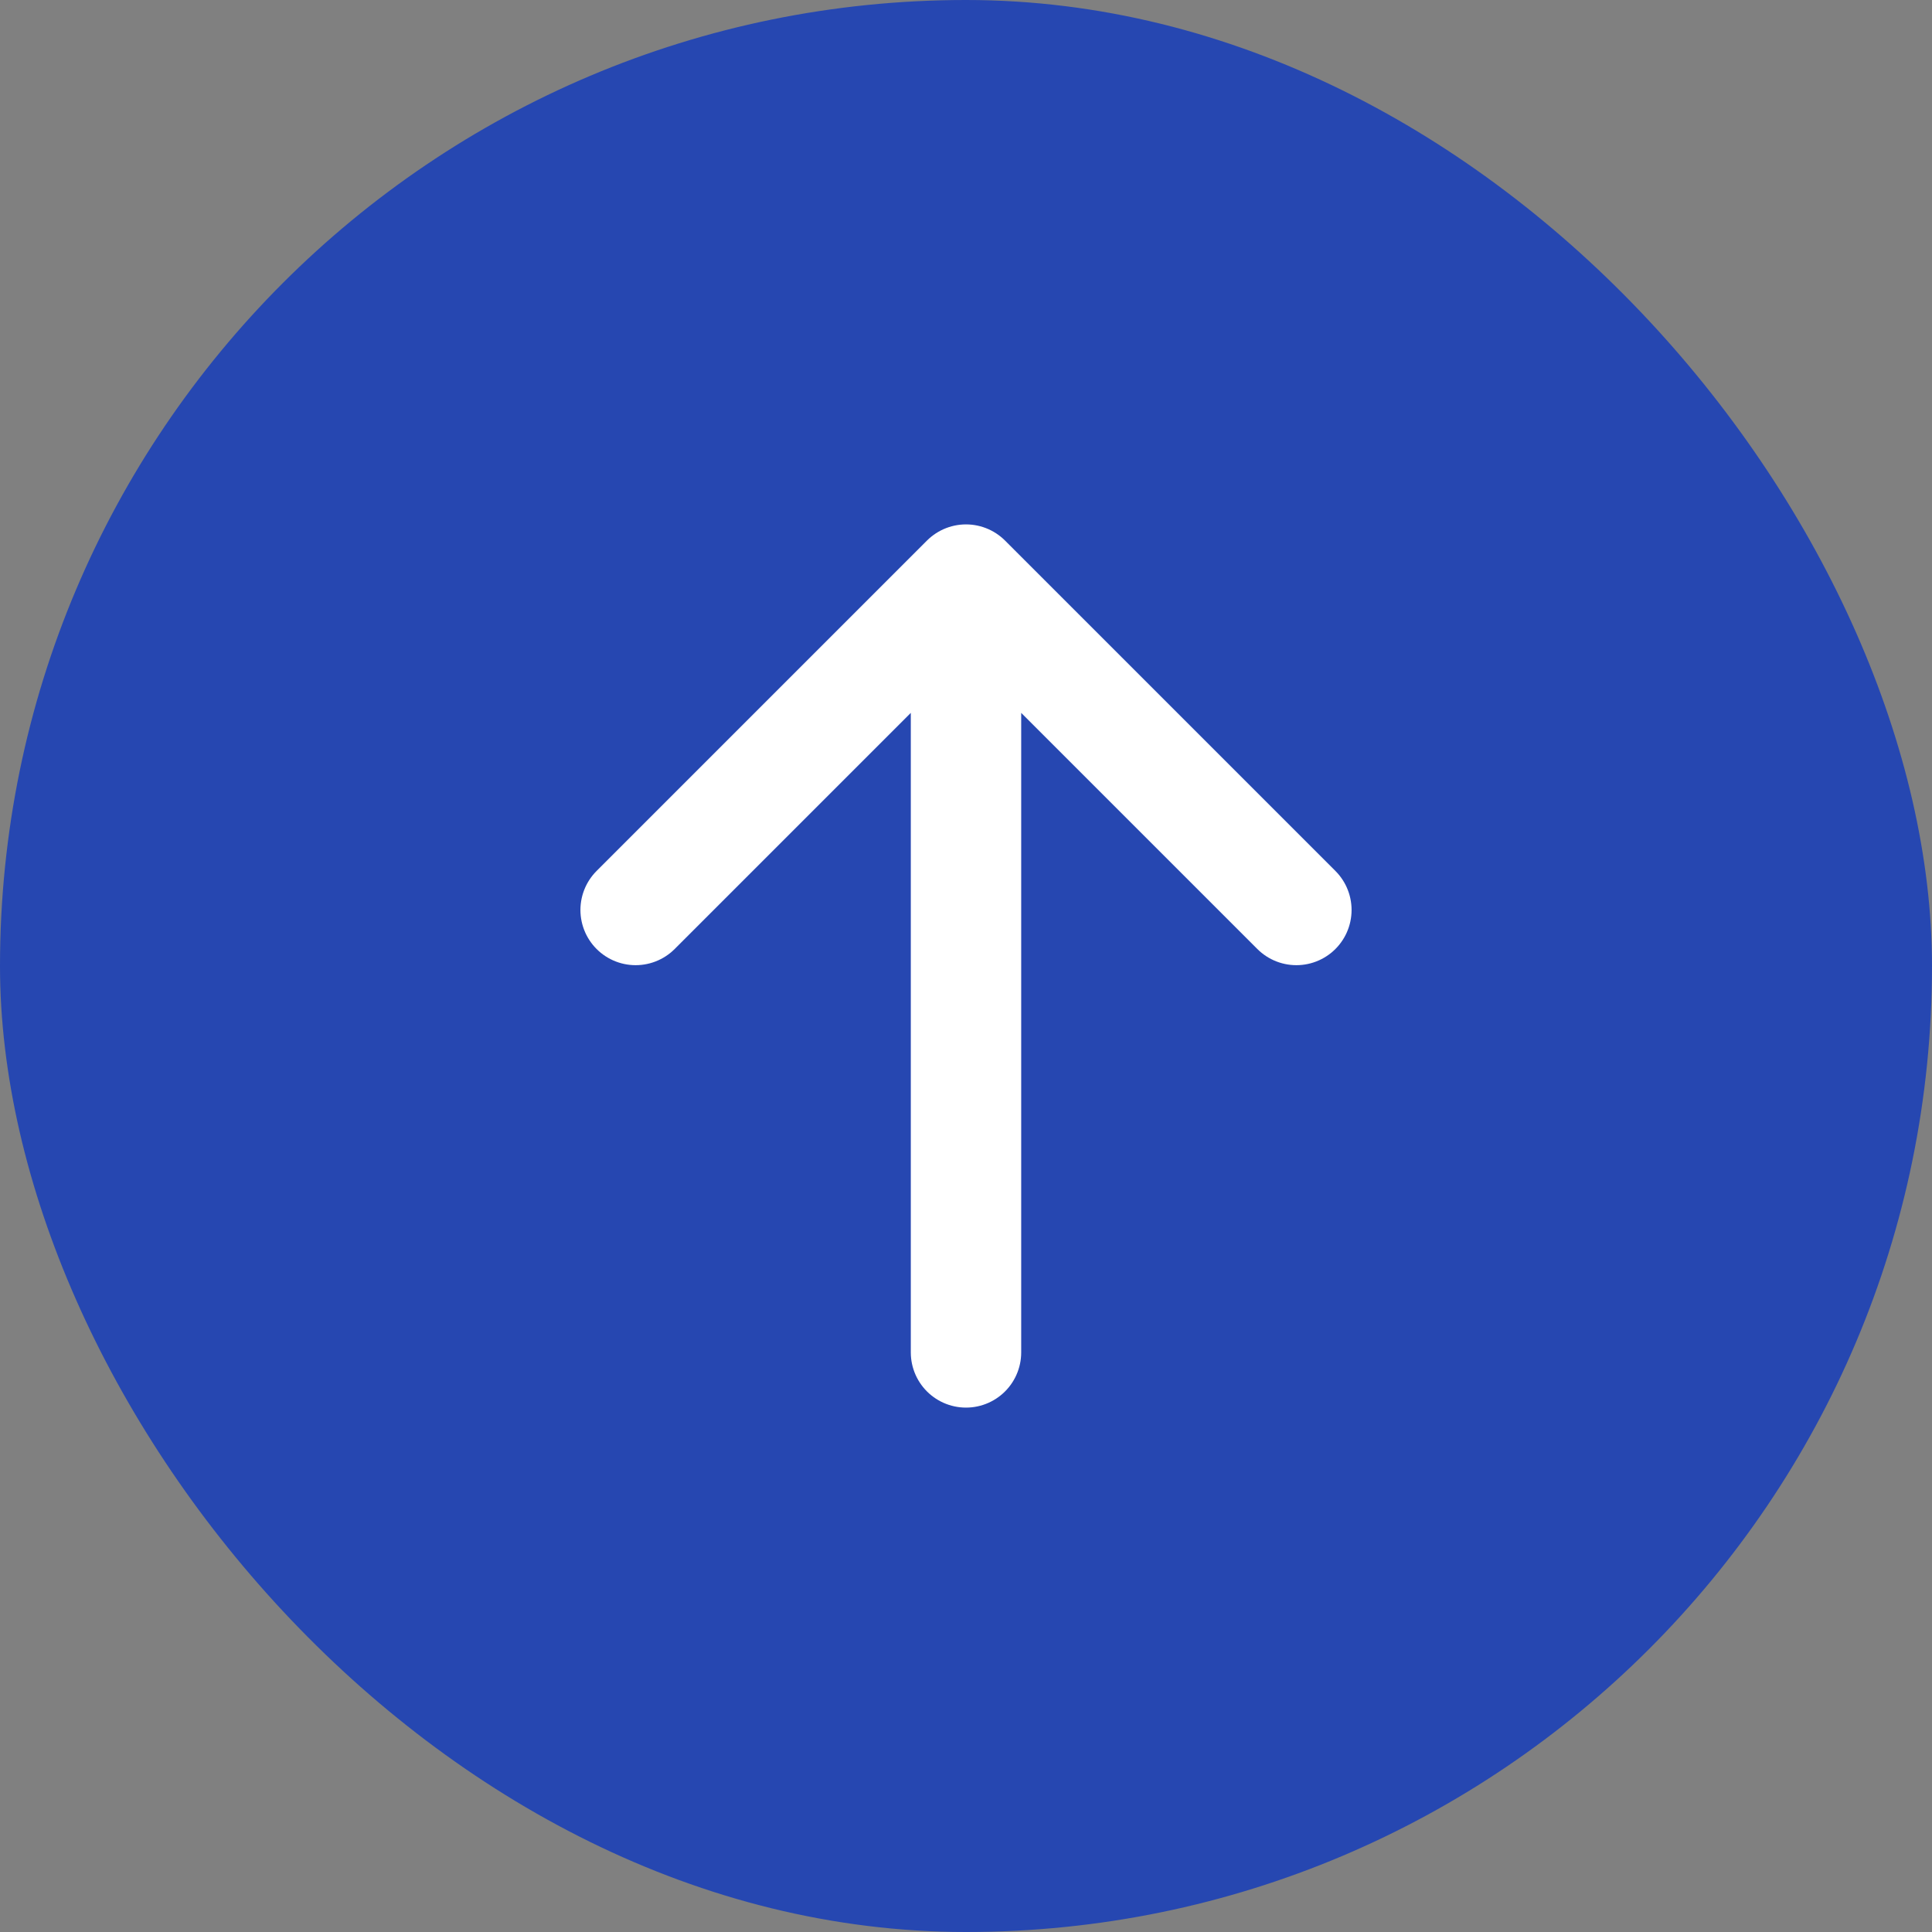
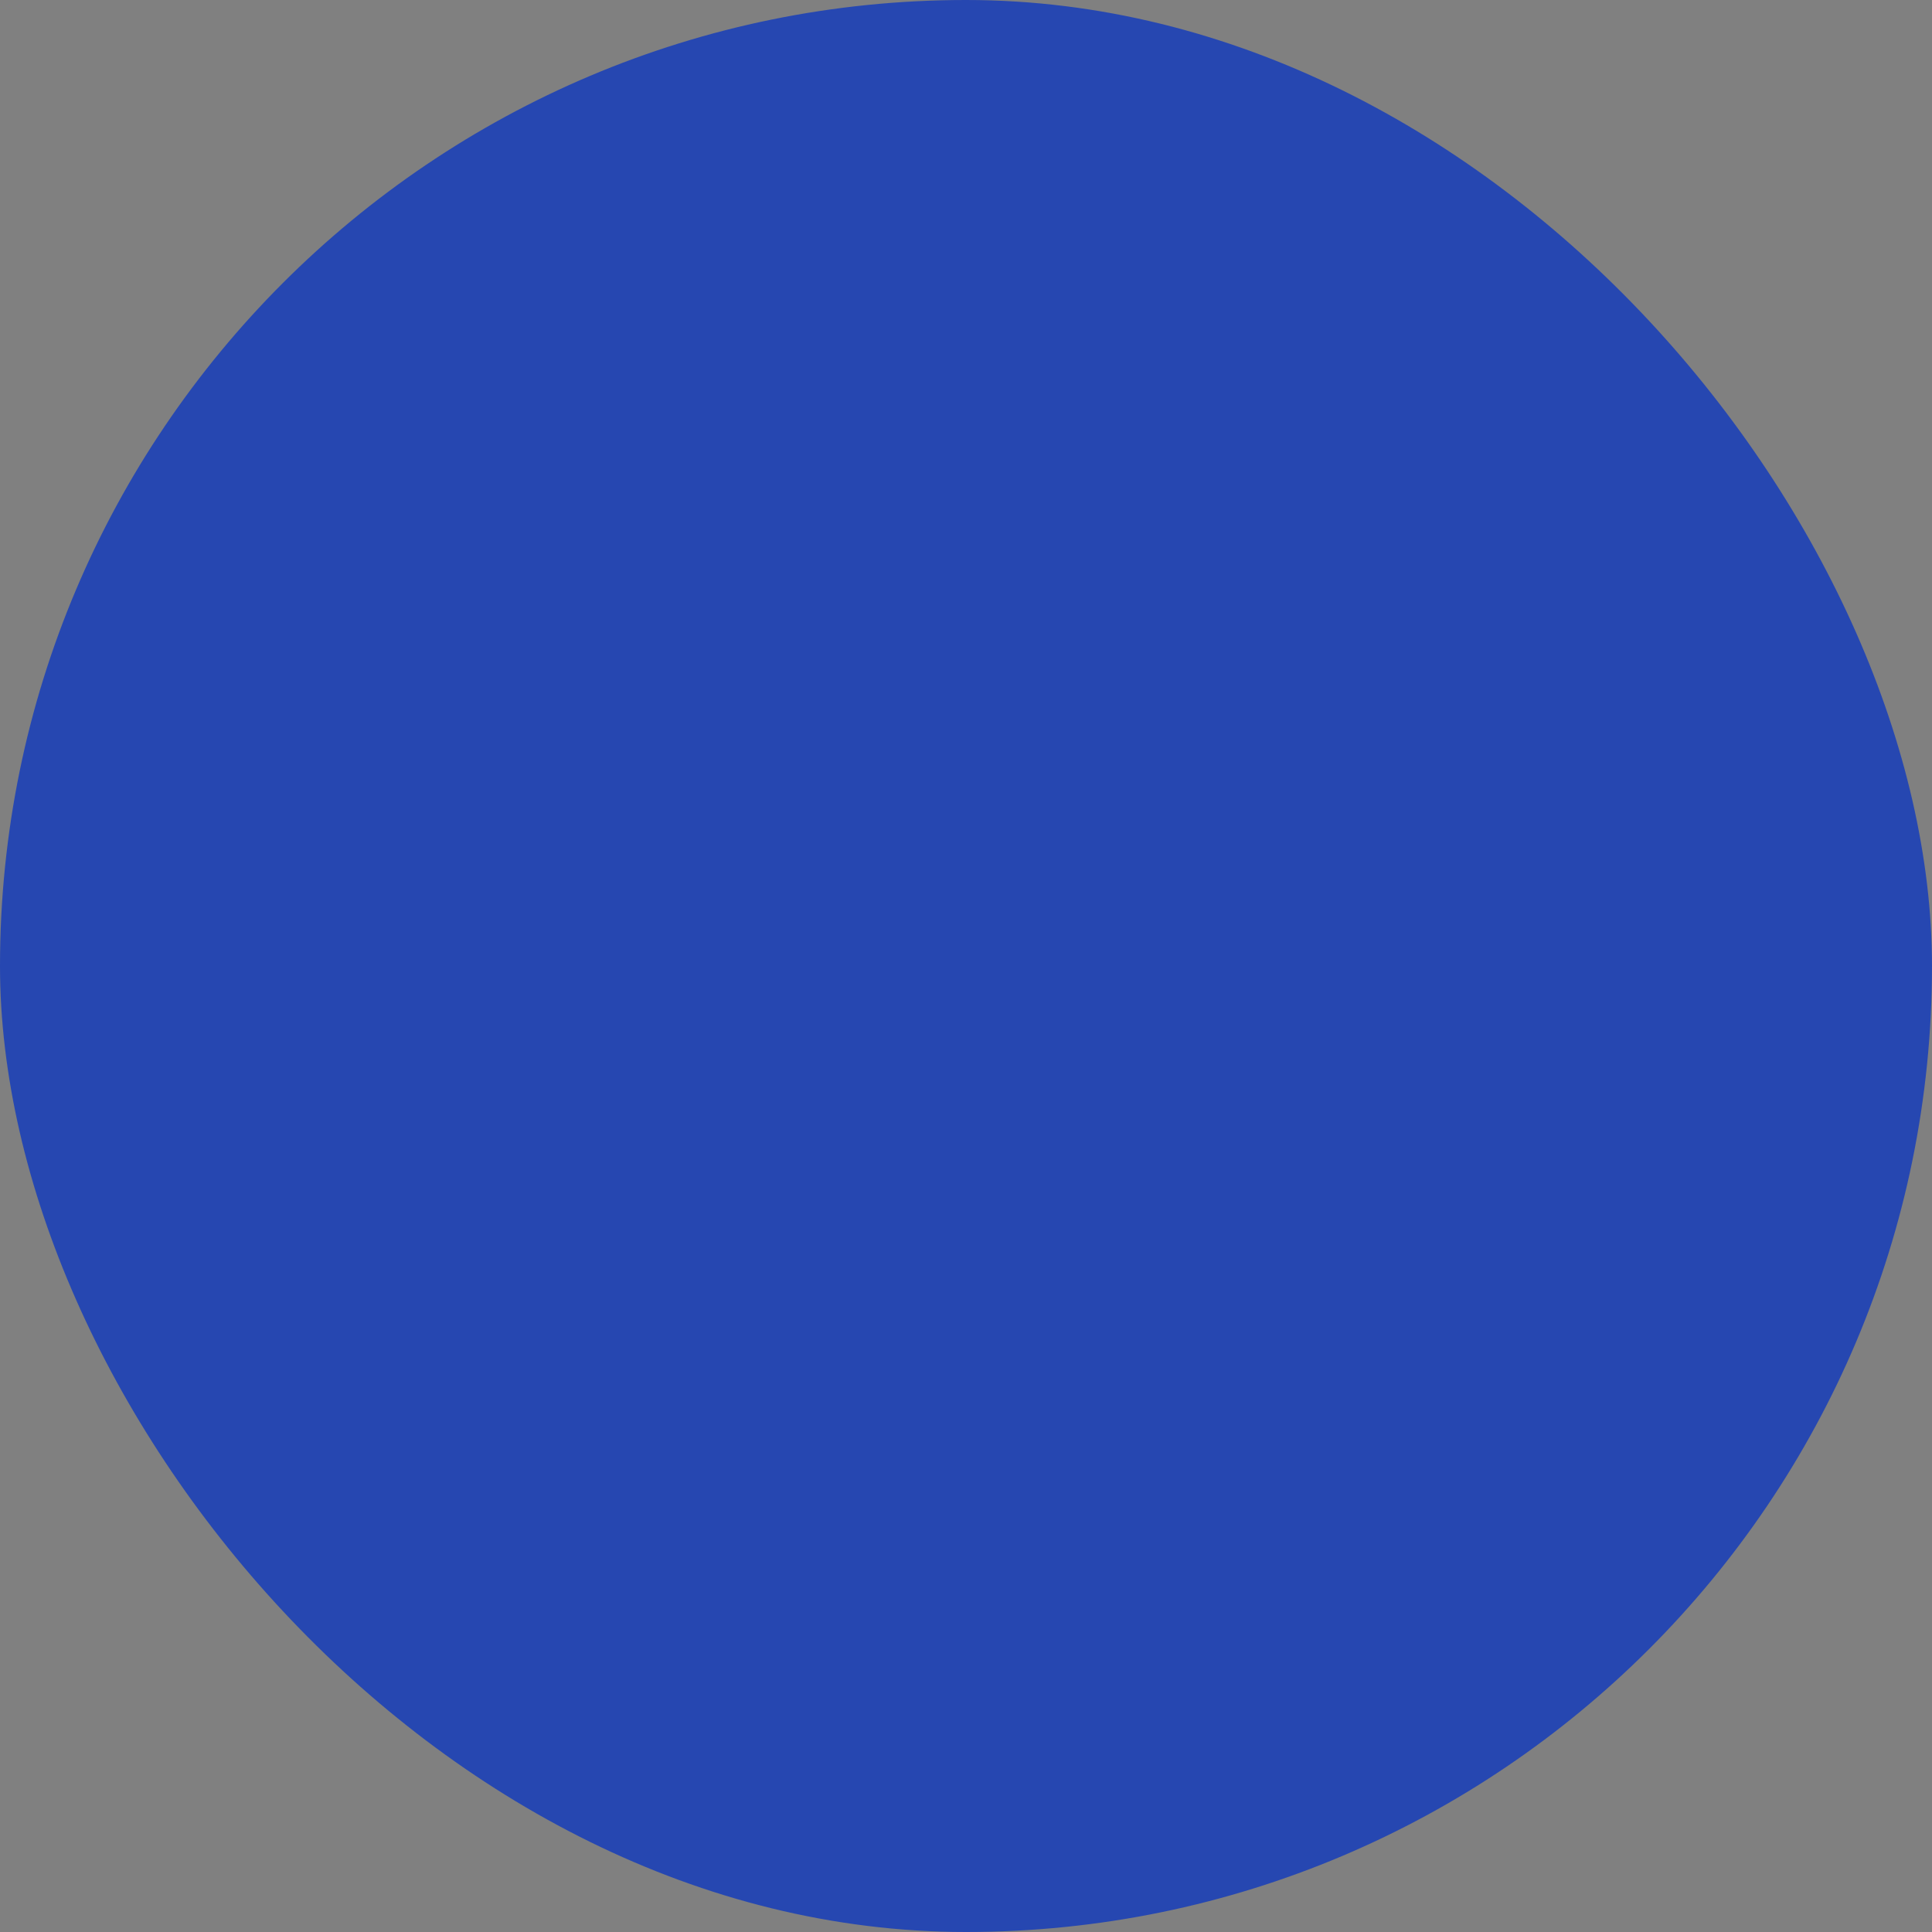
<svg xmlns="http://www.w3.org/2000/svg" width="35" height="35" viewBox="0 0 35 35" fill="none">
  <rect x="0" y="0" width="35" height="35" fill="#808080" stroke="none" />
  <rect width="35" height="35" rx="17.5" fill="#2647B1" />
-   <path d="M11.515 16.485L17.5 10.5M17.5 10.5L23.485 16.485M17.5 10.5V24.5" stroke="white" stroke-width="2" stroke-linecap="round" />
</svg>